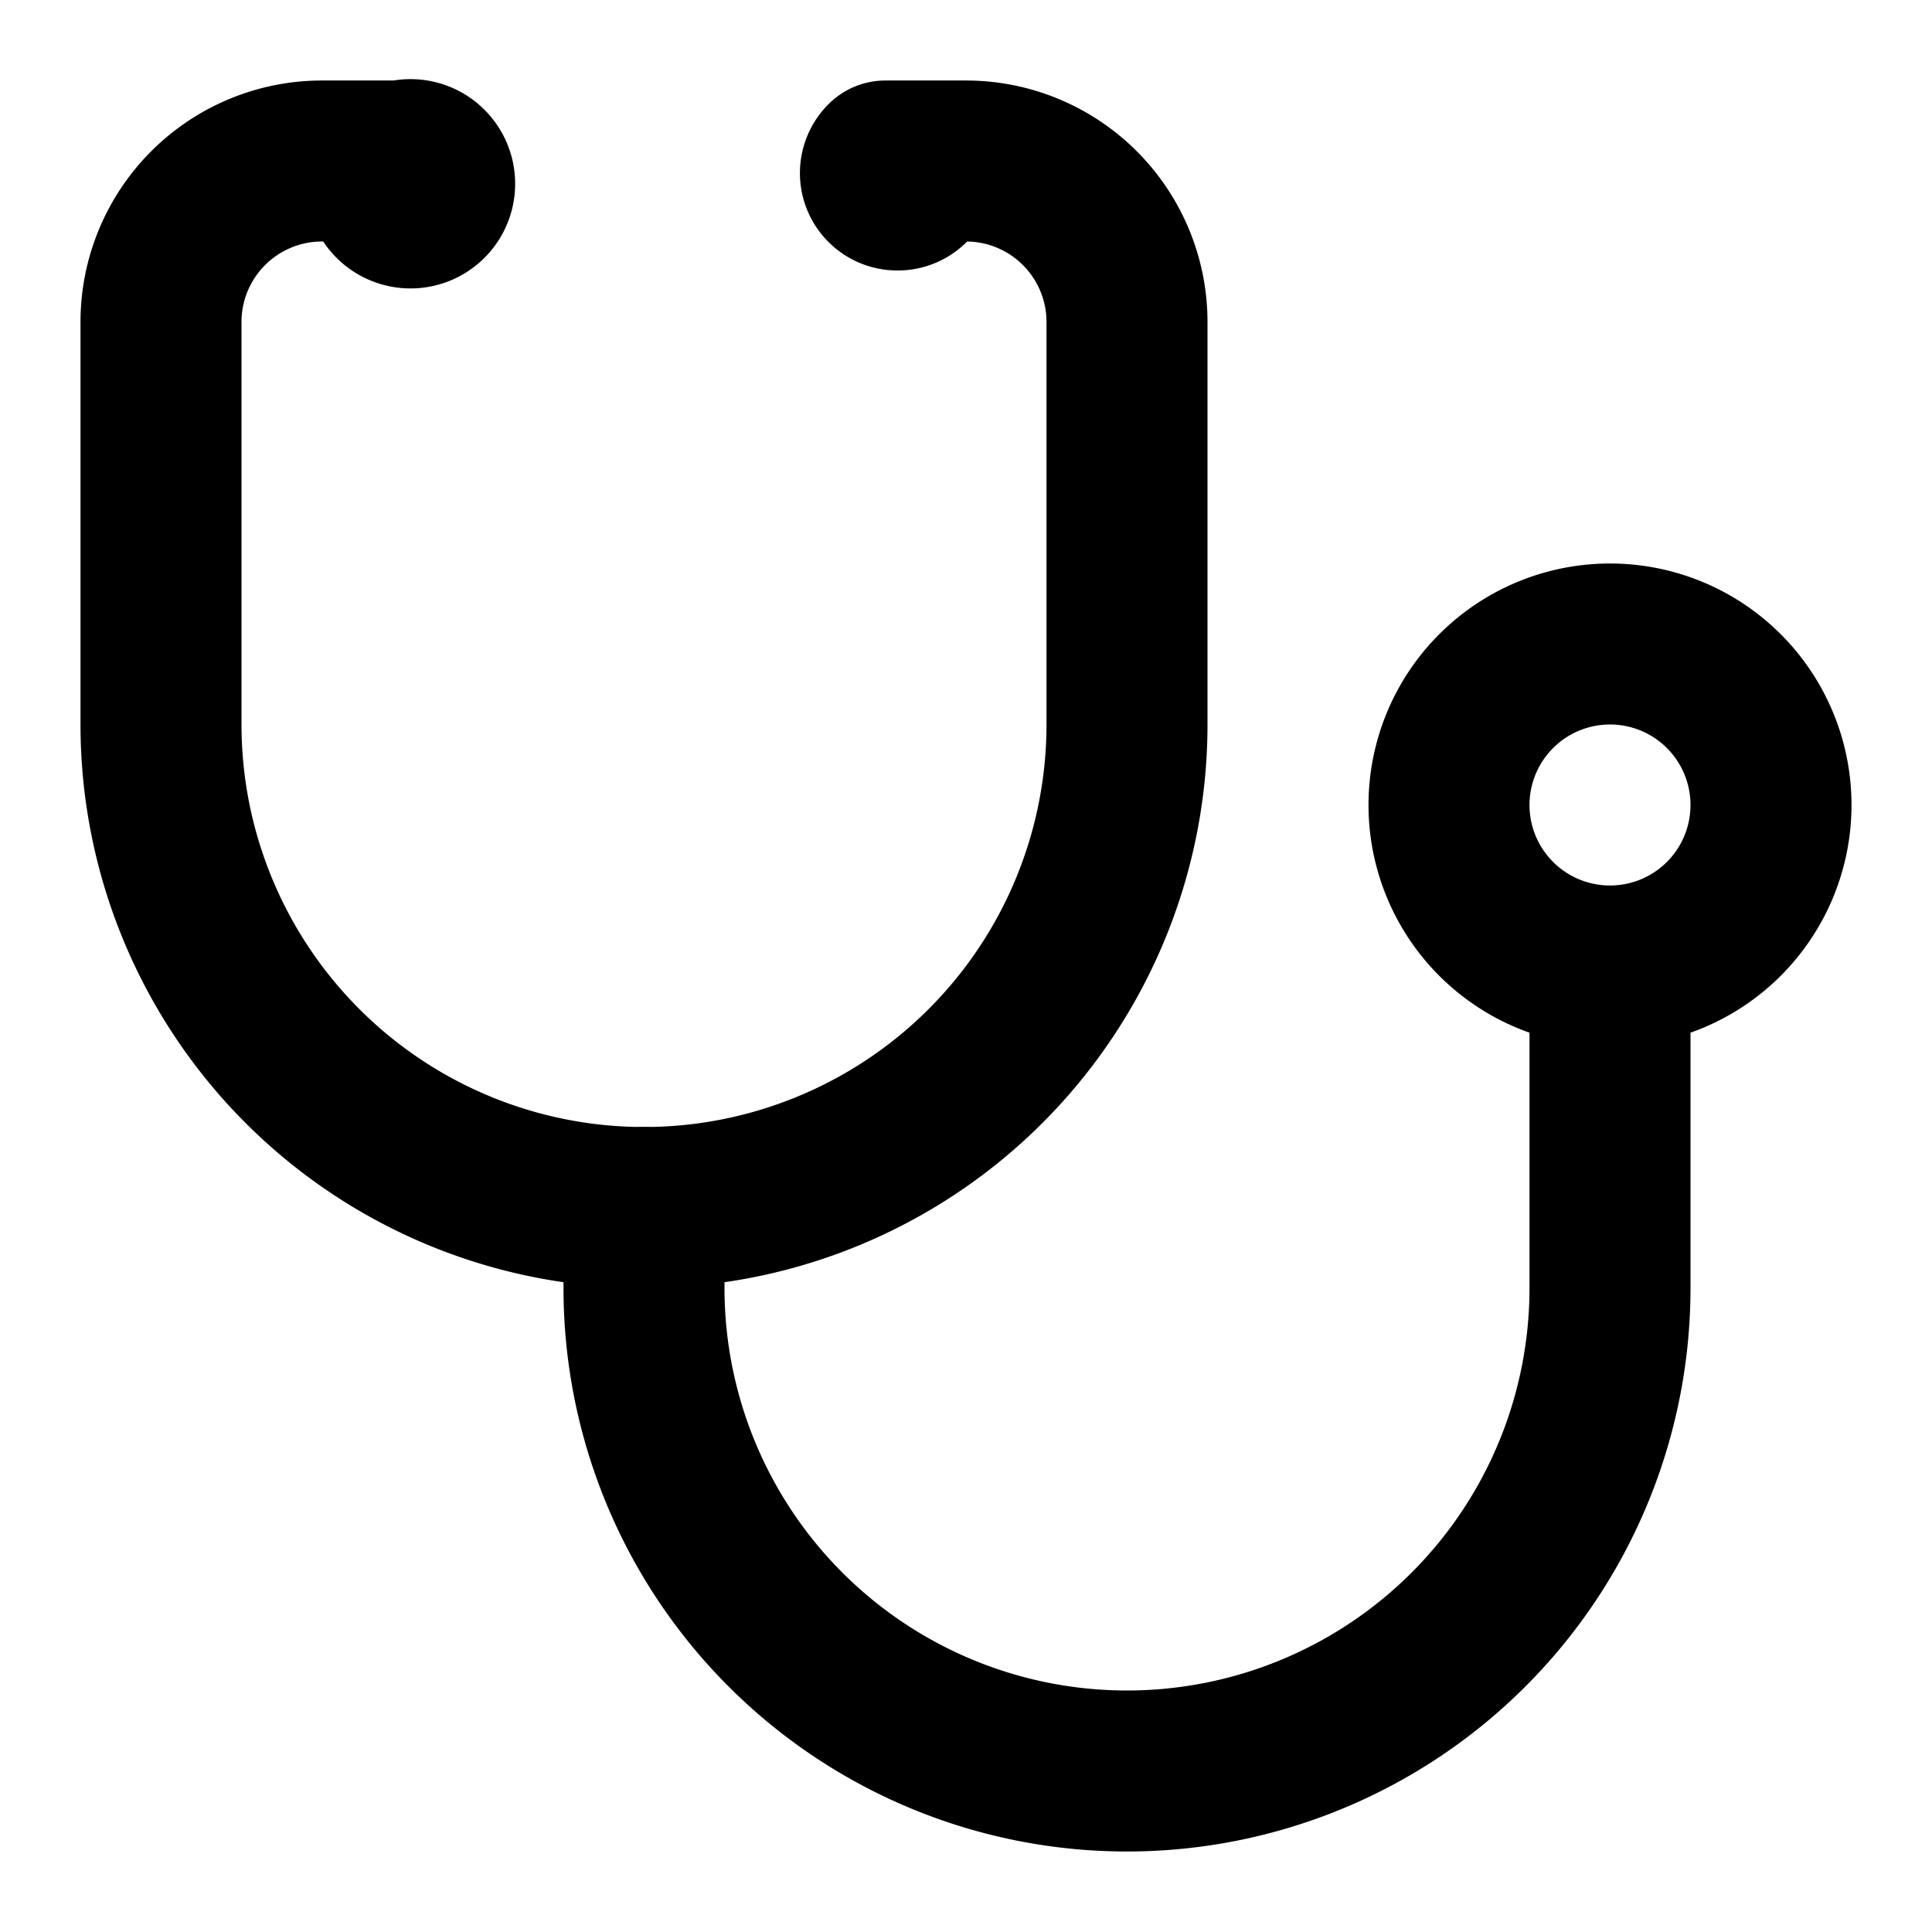
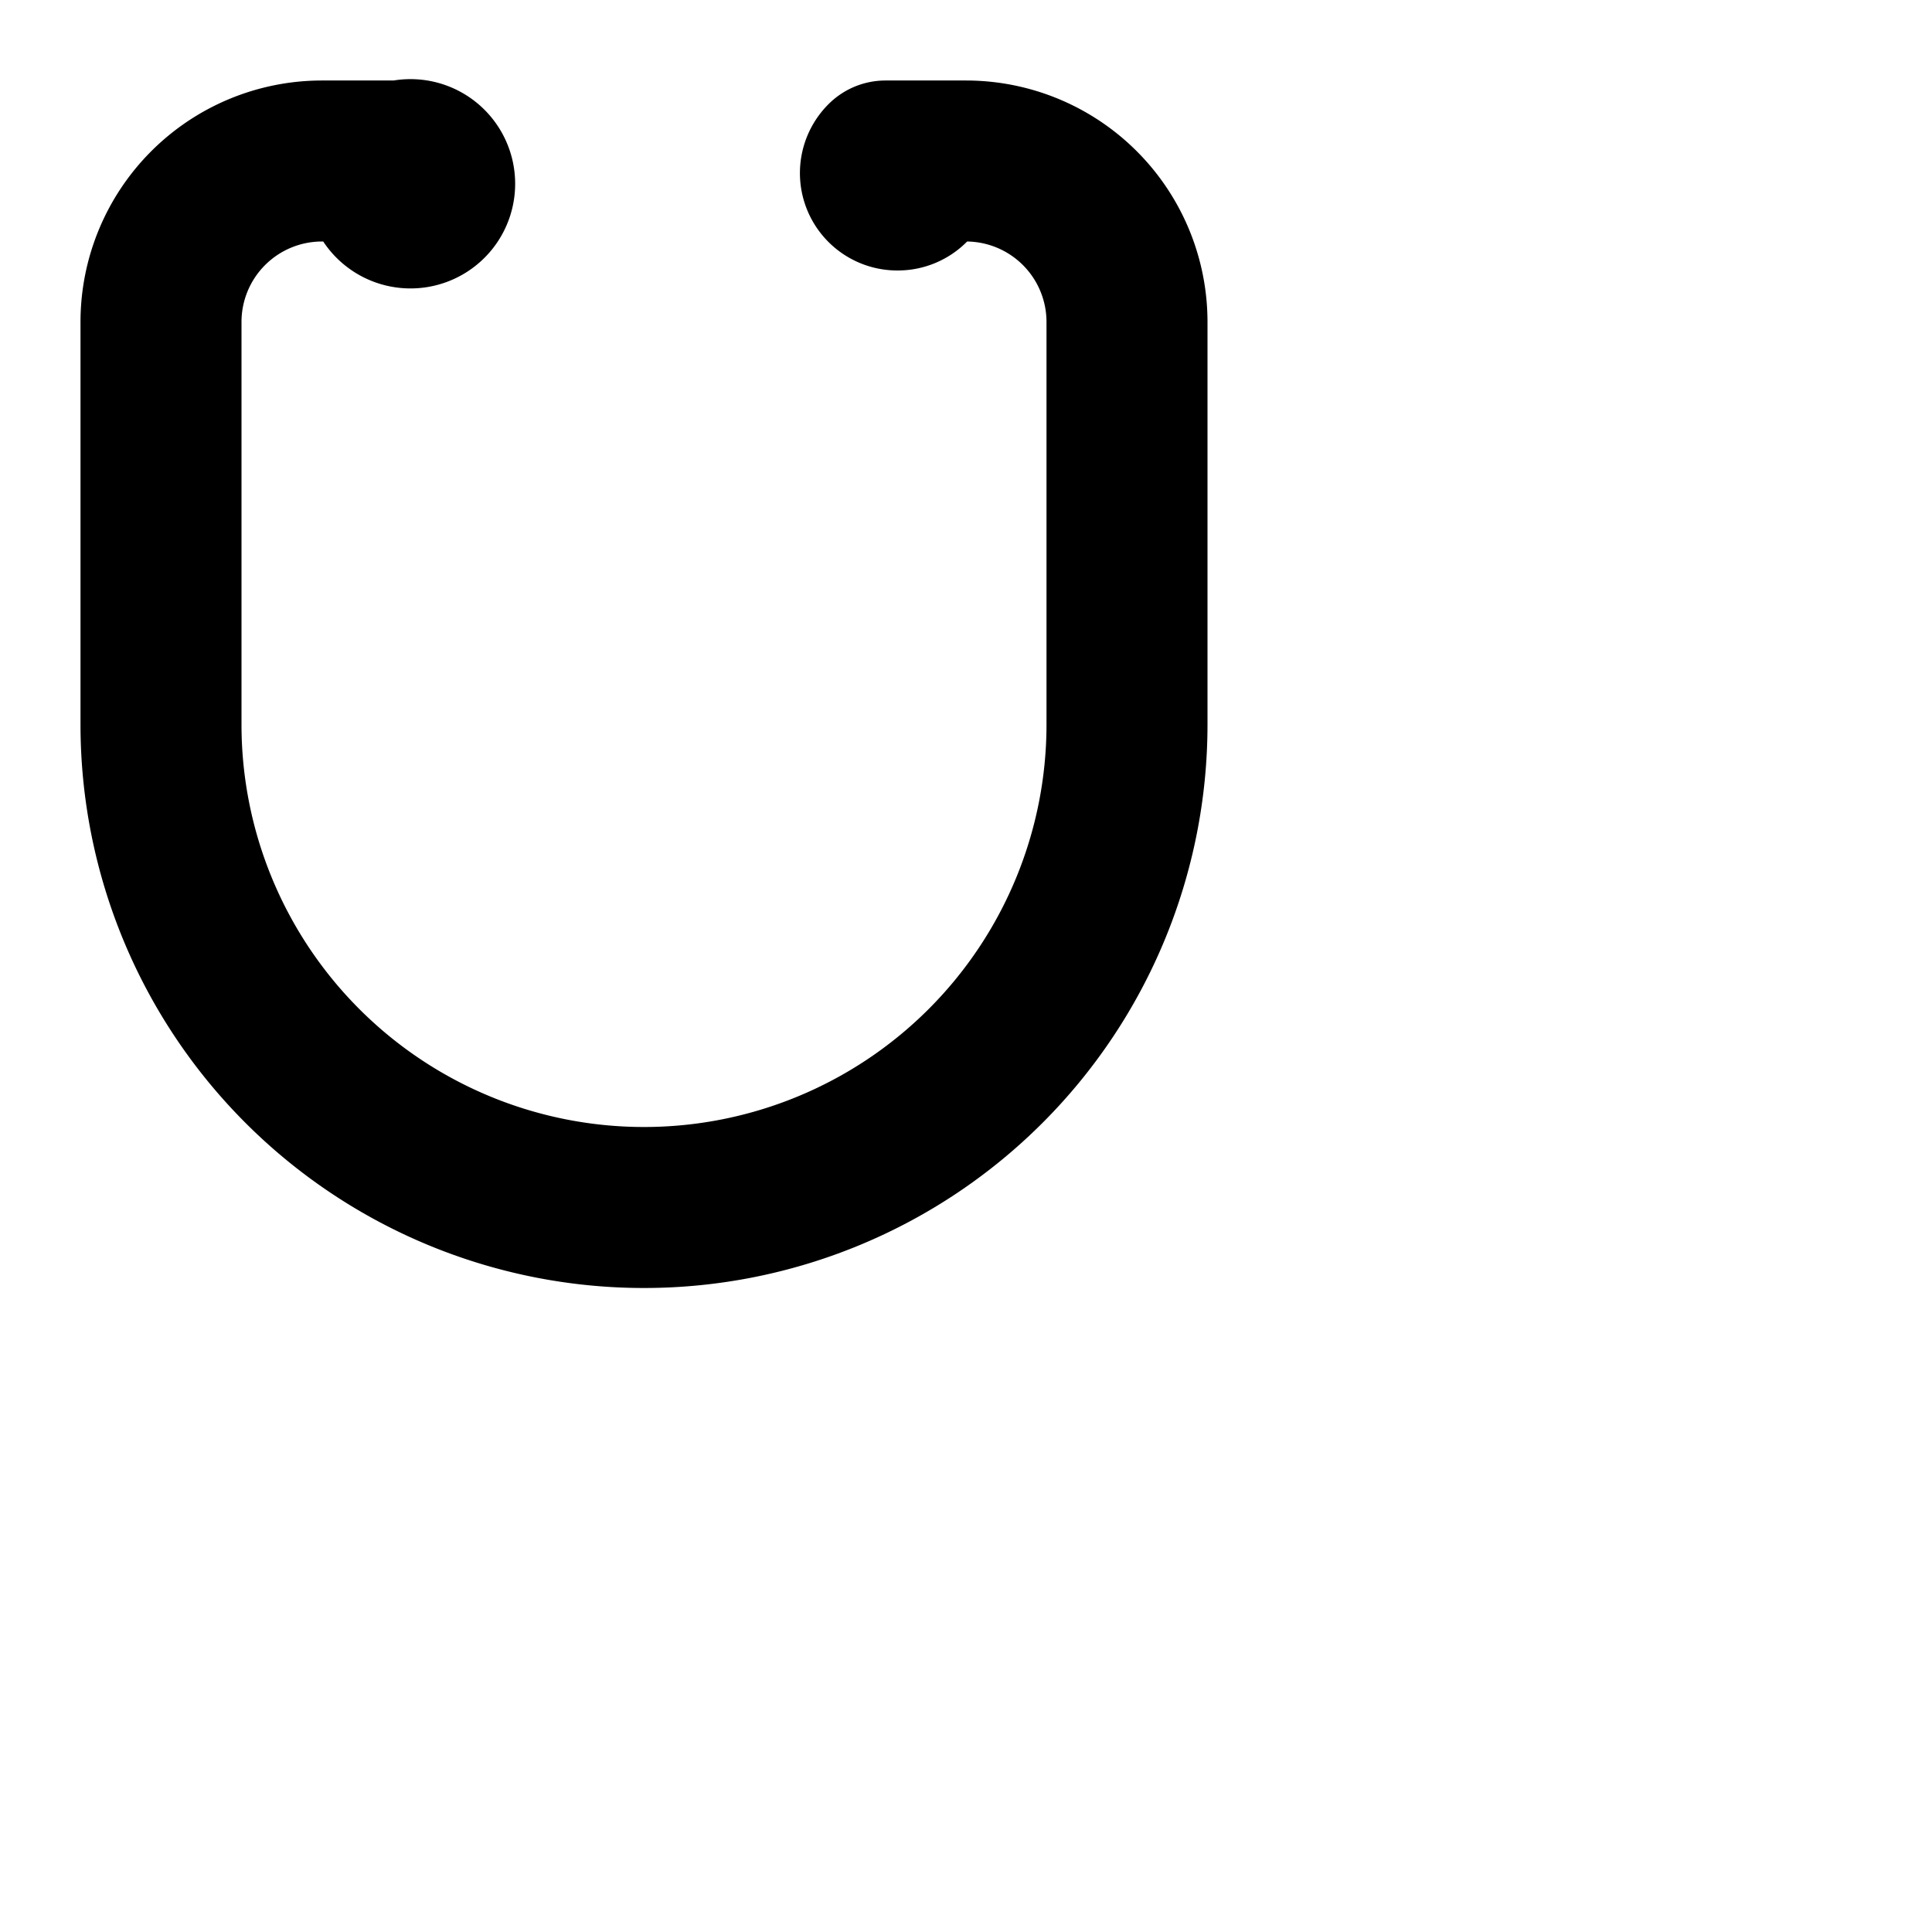
<svg xmlns="http://www.w3.org/2000/svg" width="24" height="24" fill="none">
  <path stroke="#000" stroke-linecap="round" stroke-linejoin="round" stroke-width="2" d="M4.8 2.3A.3.3 0 1 0 5 2H4a2 2 0 0 0-2 2v5a6 6 0 0 0 12 0V4a2 2 0 0 0-2-2h-1a.21.21 0 0 0 .15.36.21.21 0 0 0 .15-.06" />
-   <path stroke="#000" stroke-linecap="round" stroke-linejoin="round" stroke-width="2" d="M8 15v1a6 6 0 0 0 6 6v0a6 6 0 0 0 6-6v-4M20 12a2 2 0 1 0 0-4 2 2 0 0 0 0 4Z" />
</svg>